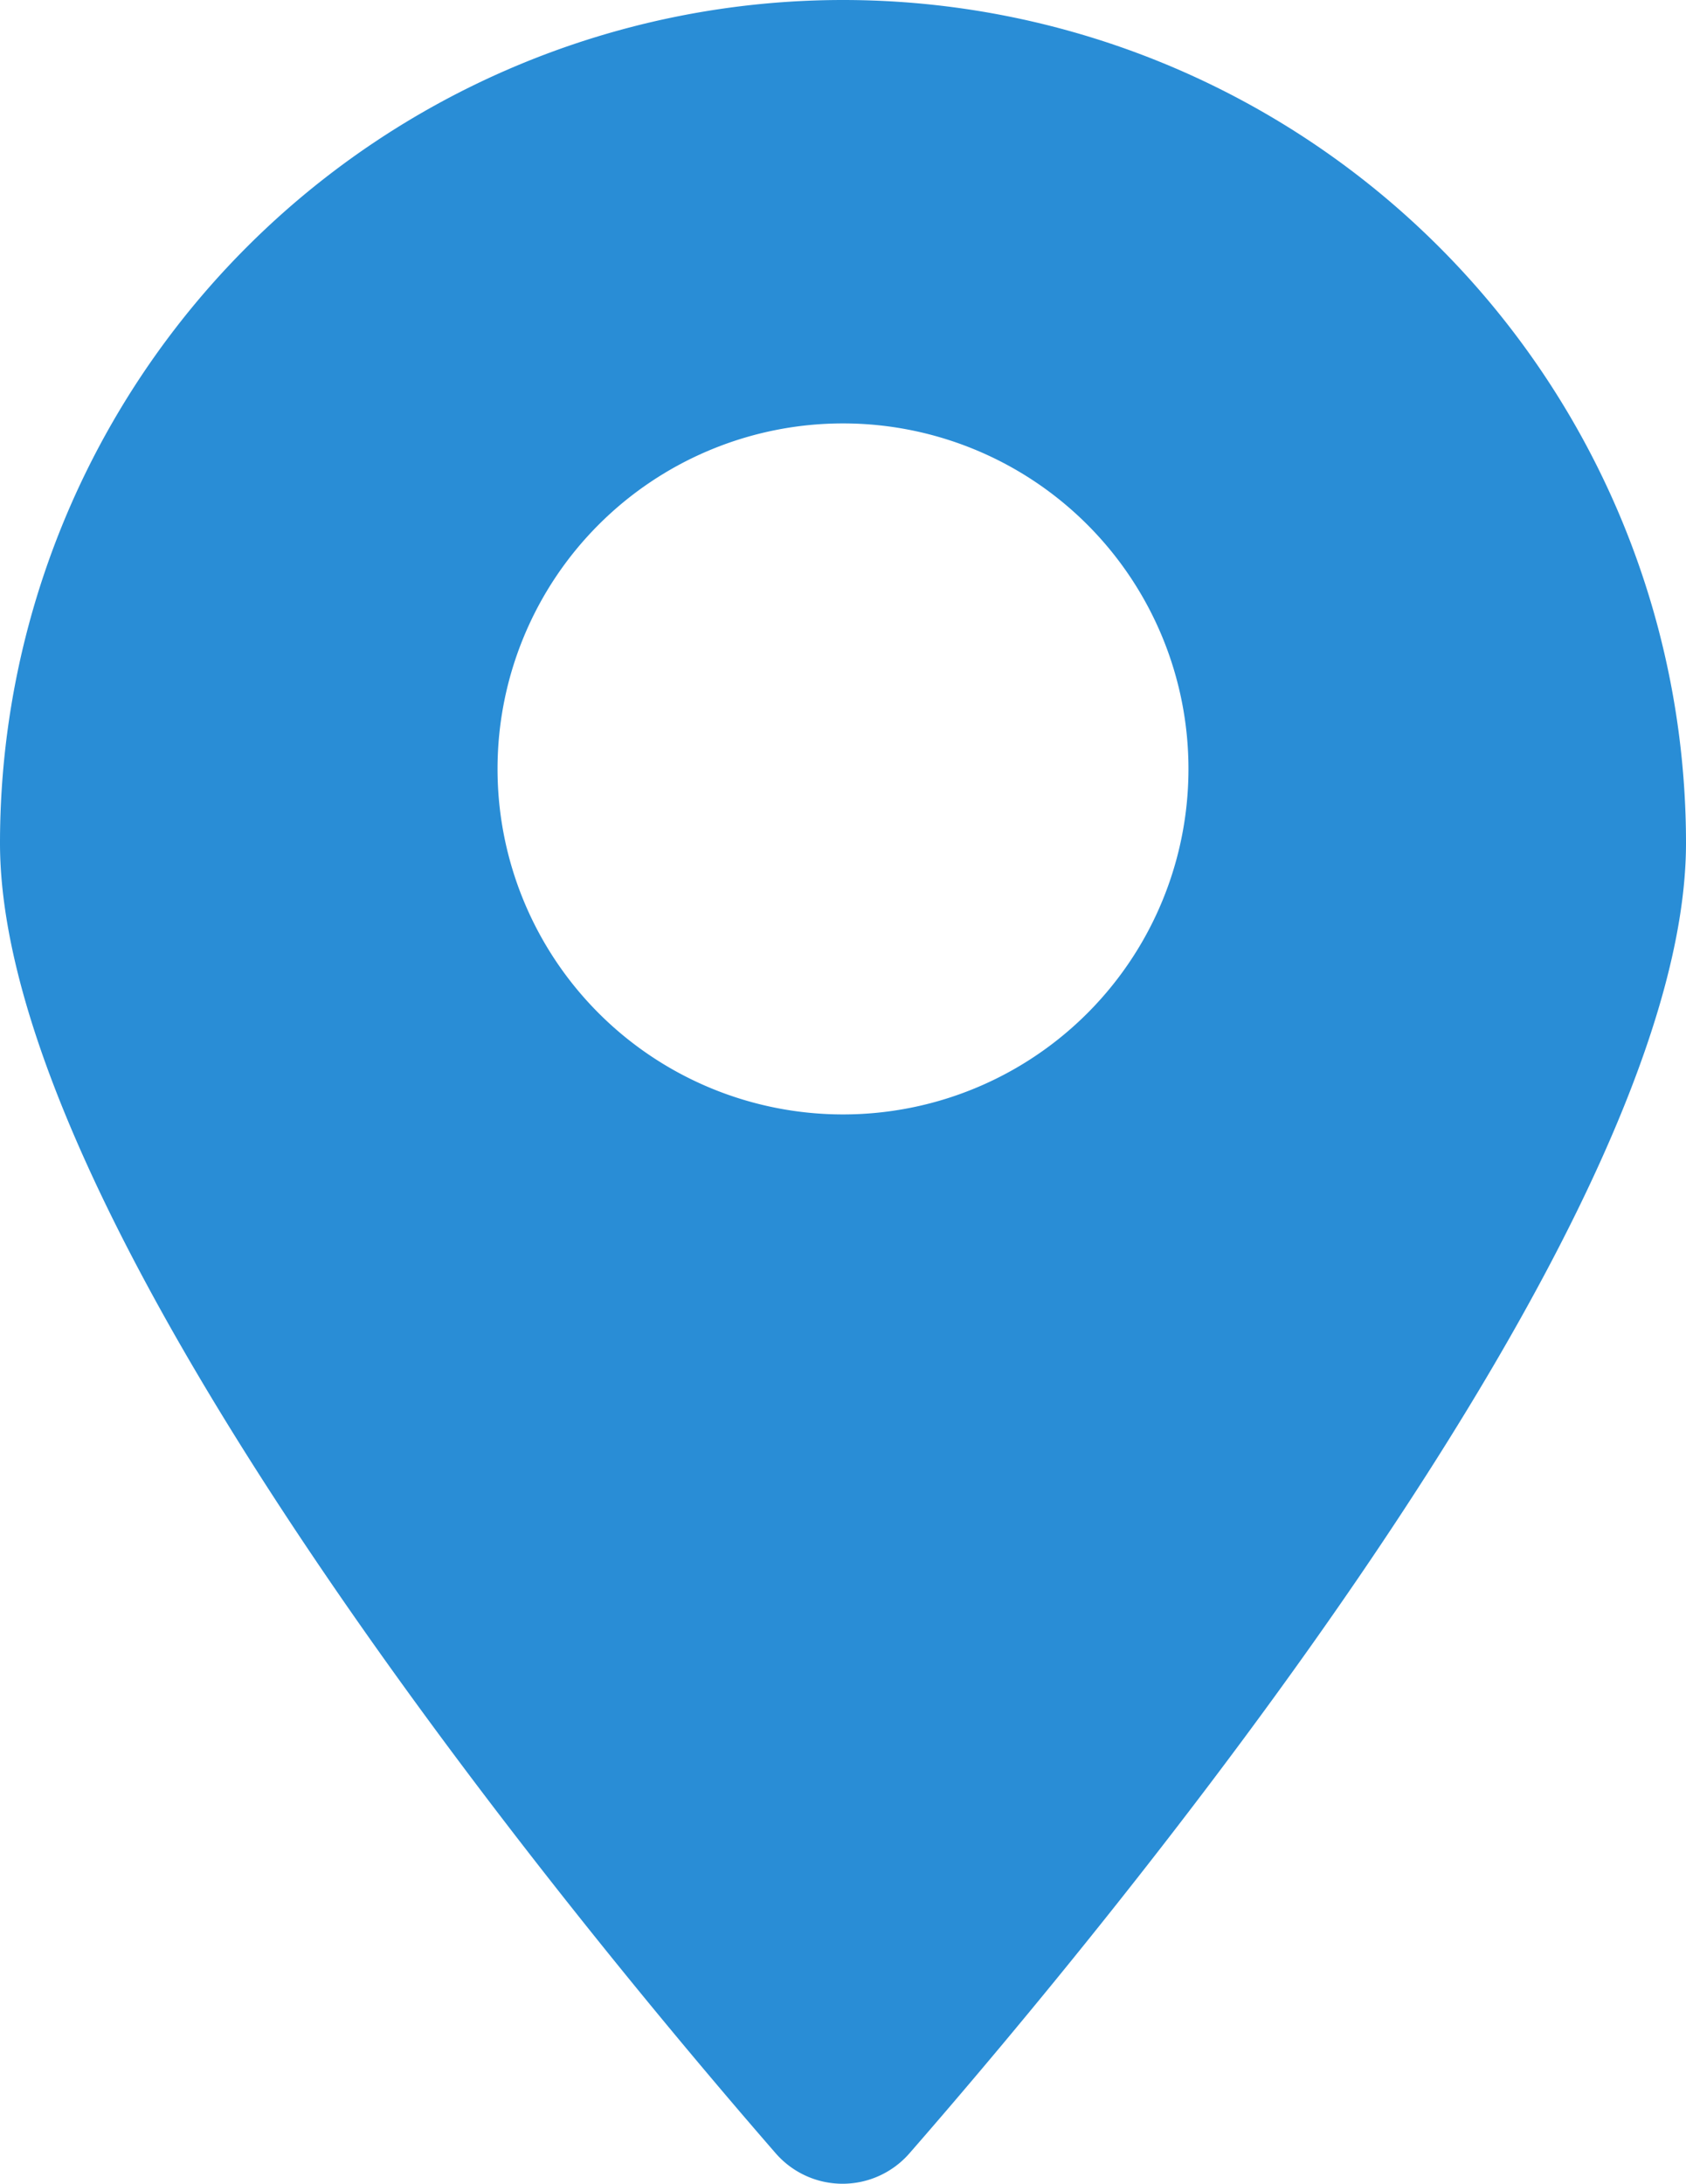
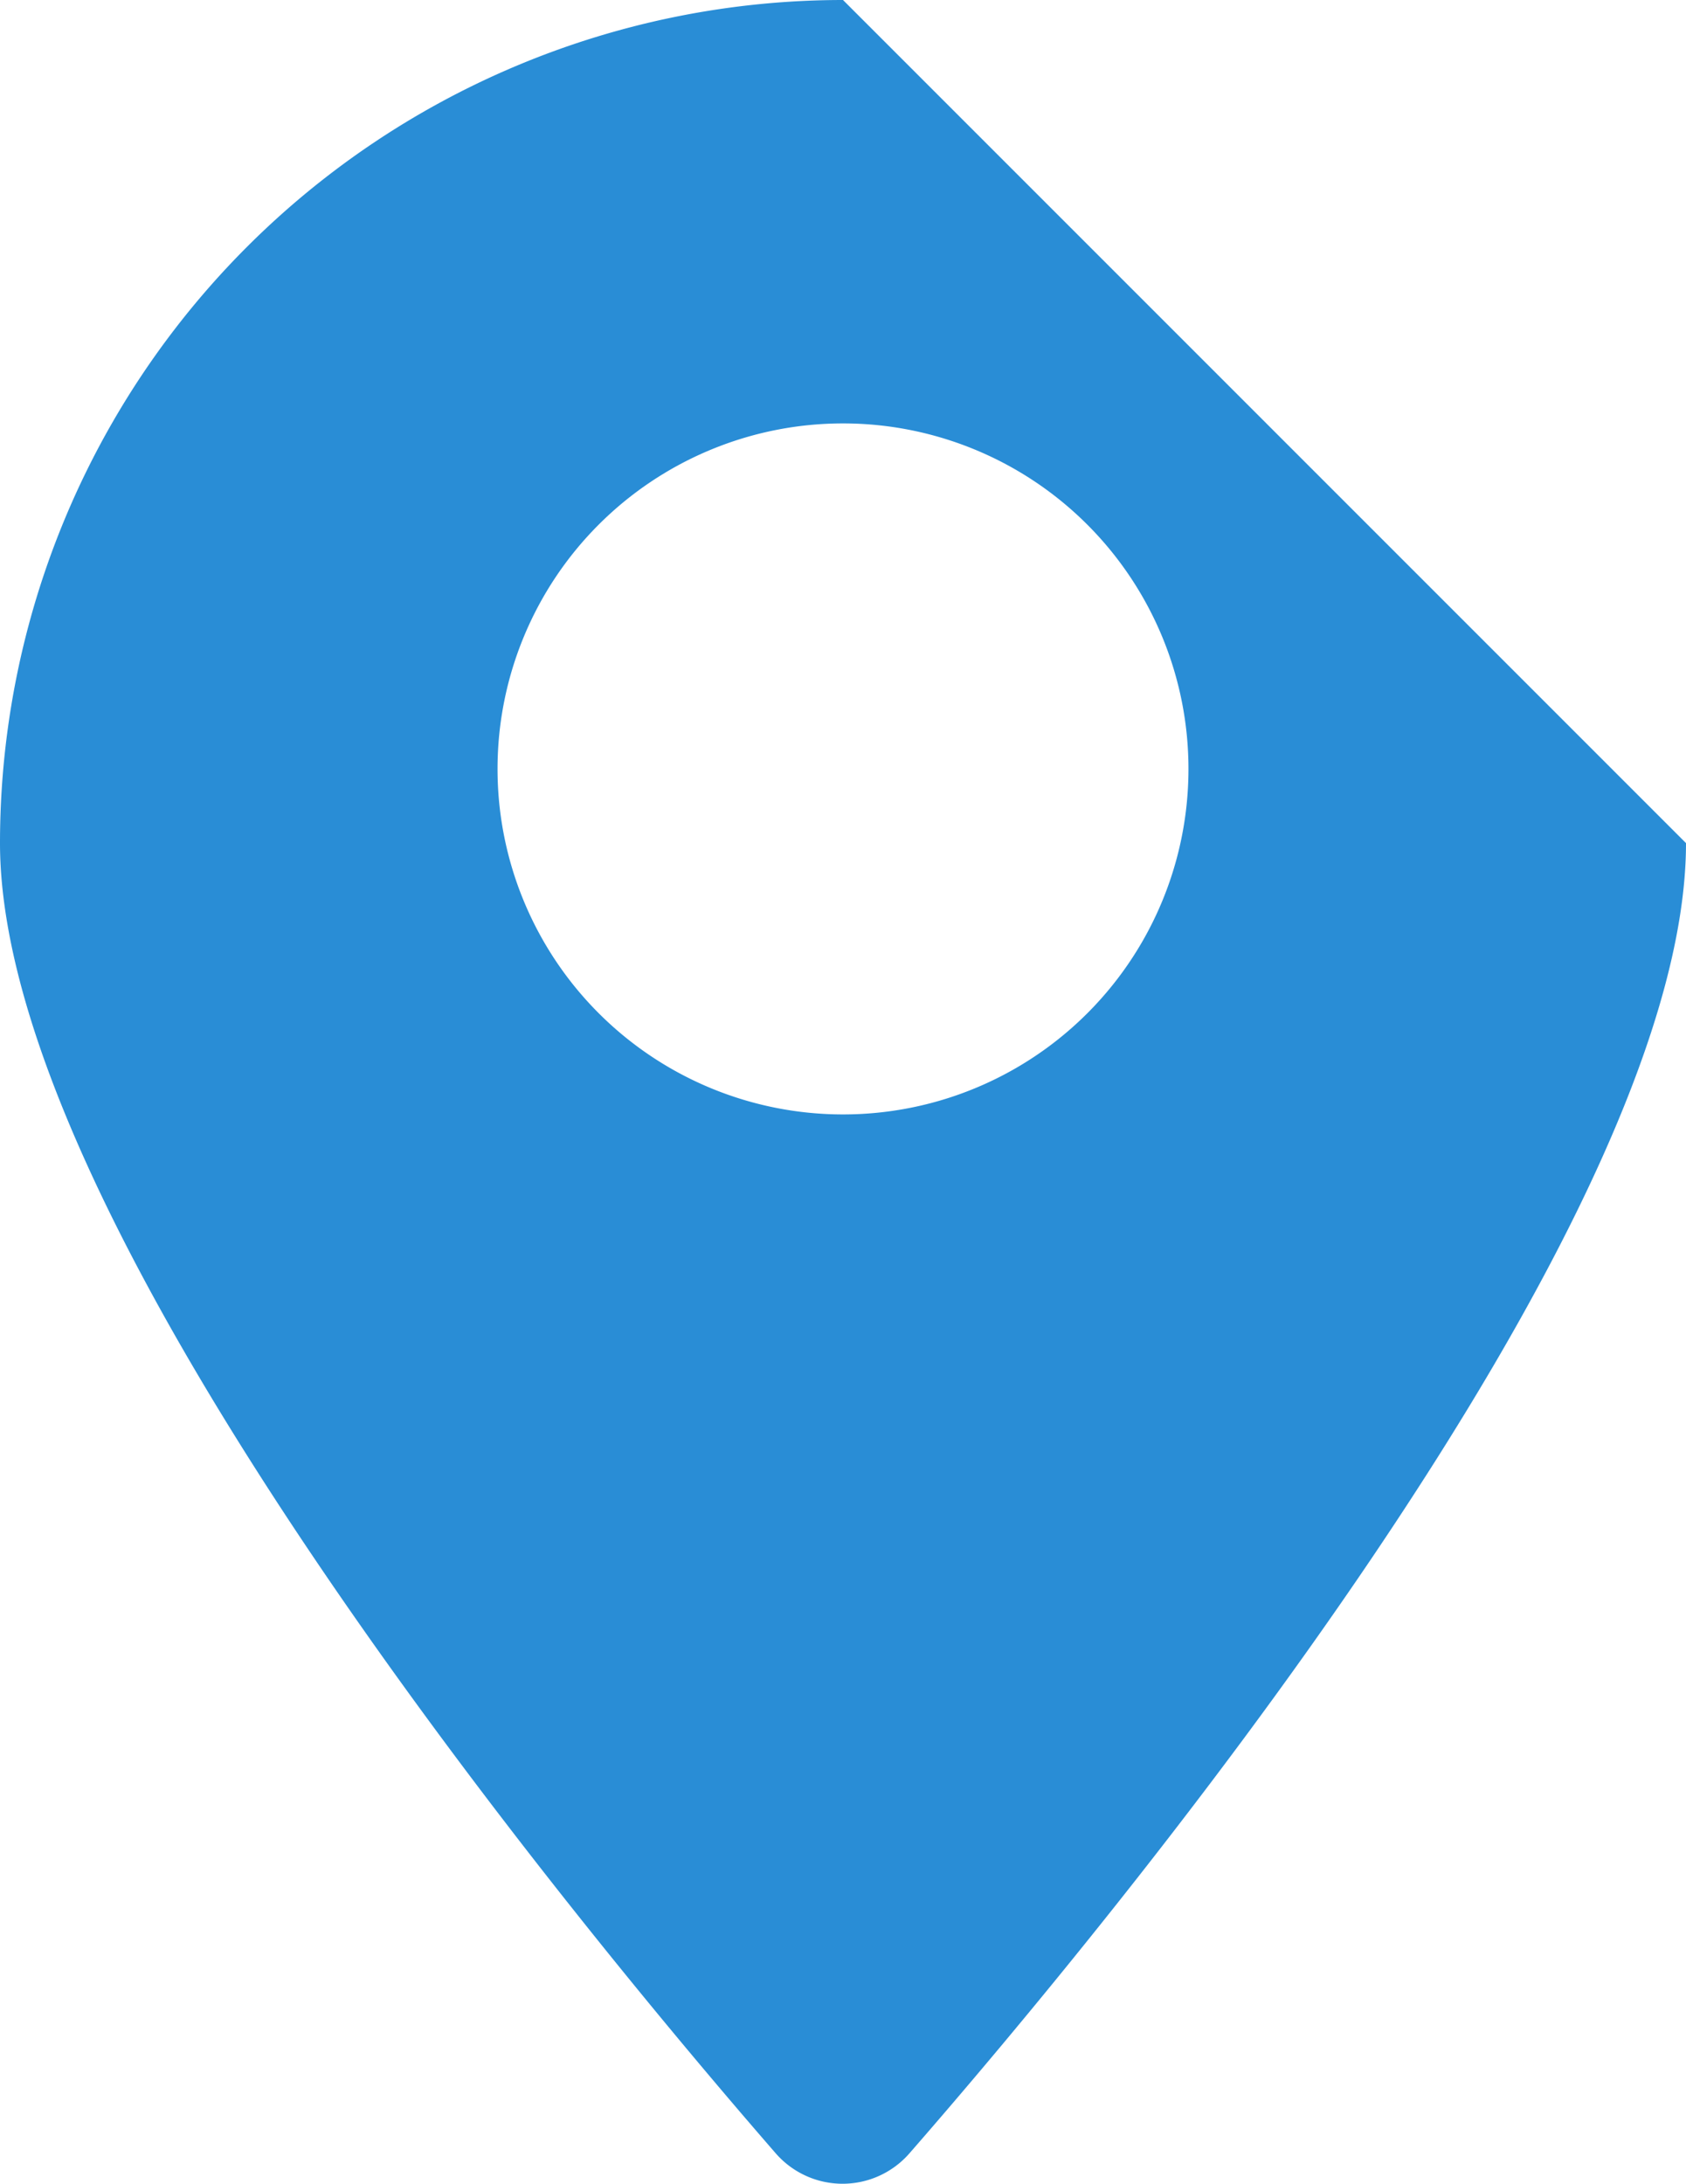
<svg xmlns="http://www.w3.org/2000/svg" width="10" height="12.951" viewBox="0 0 10 12.951">
-   <path id="パス_7058" data-name="パス 7058" d="M5,0A5,5,0,0,0,0,5c0,2.284,3.419,6.41,4.6,7.769a.526.526,0,0,0,.795,0C6.581,11.409,10,7.284,10,5A5,5,0,0,0,5,0ZM5,6.609A2.049,2.049,0,1,1,7.049,4.56,2.048,2.048,0,0,1,5,6.609Z" fill="#298dd6" />
+   <path id="パス_7058" data-name="パス 7058" d="M5,0A5,5,0,0,0,0,5c0,2.284,3.419,6.41,4.6,7.769a.526.526,0,0,0,.795,0C6.581,11.409,10,7.284,10,5ZM5,6.609A2.049,2.049,0,1,1,7.049,4.56,2.048,2.048,0,0,1,5,6.609Z" fill="#298dd6" />
</svg>